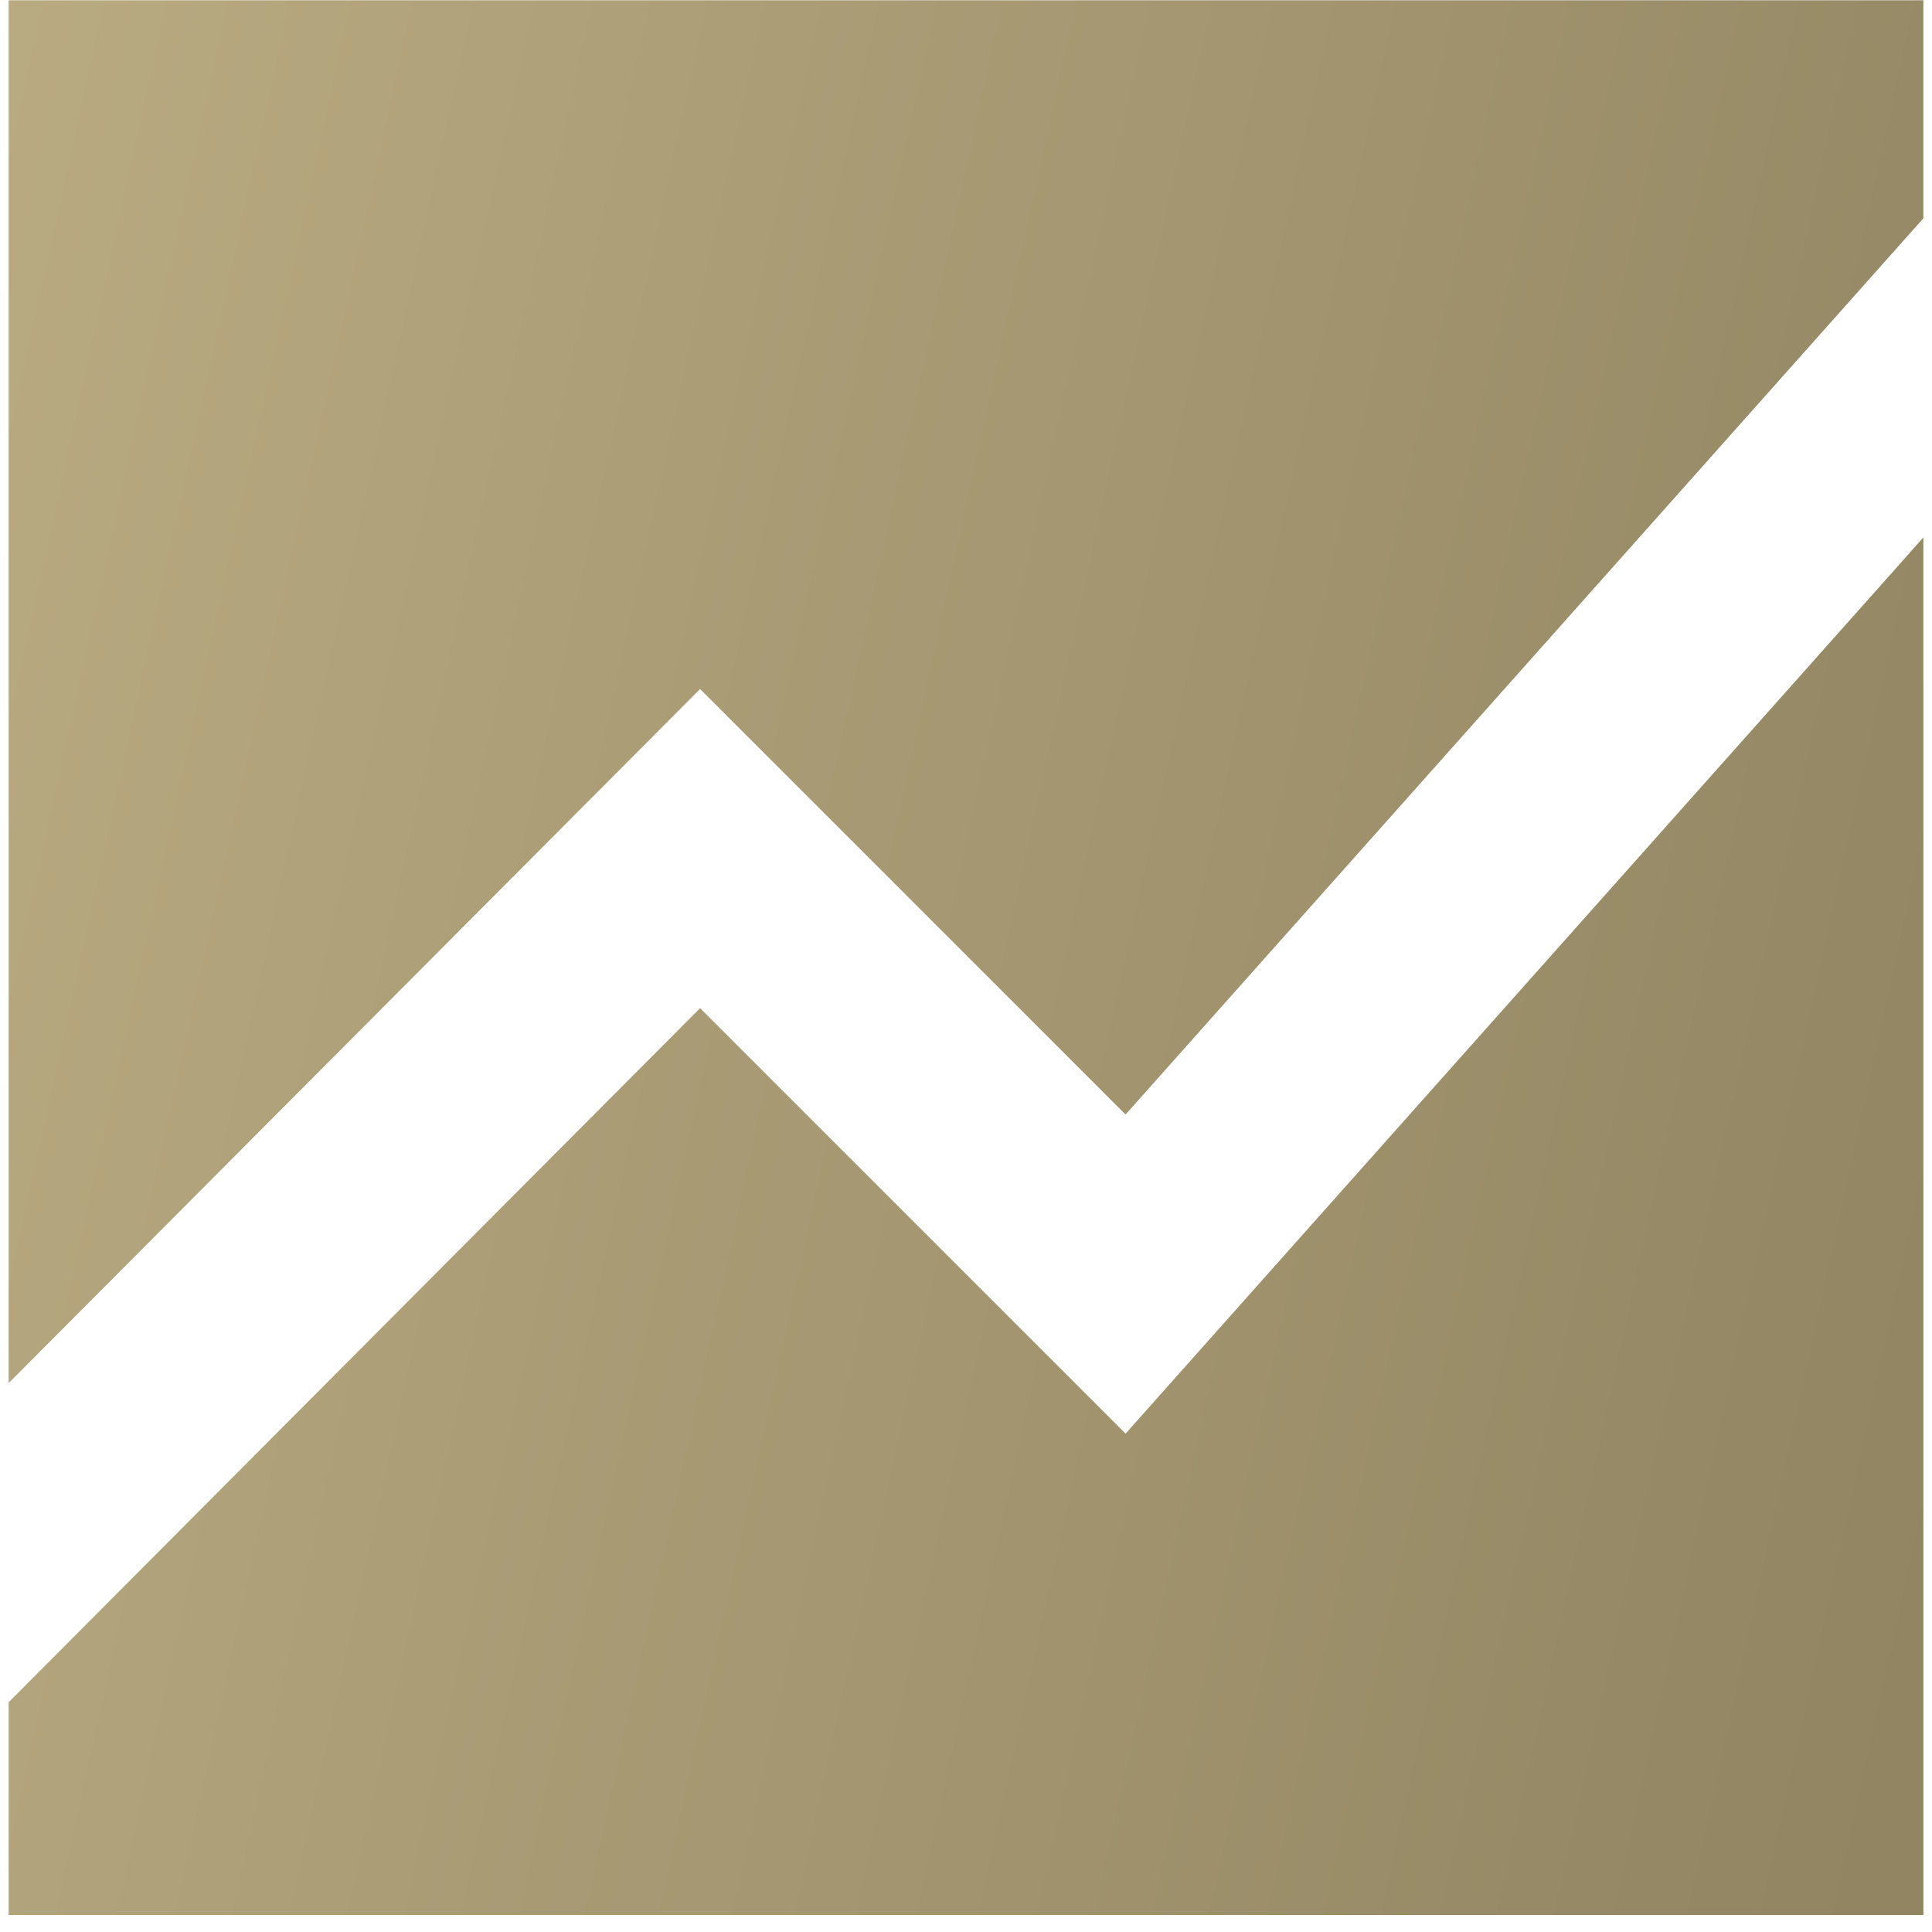
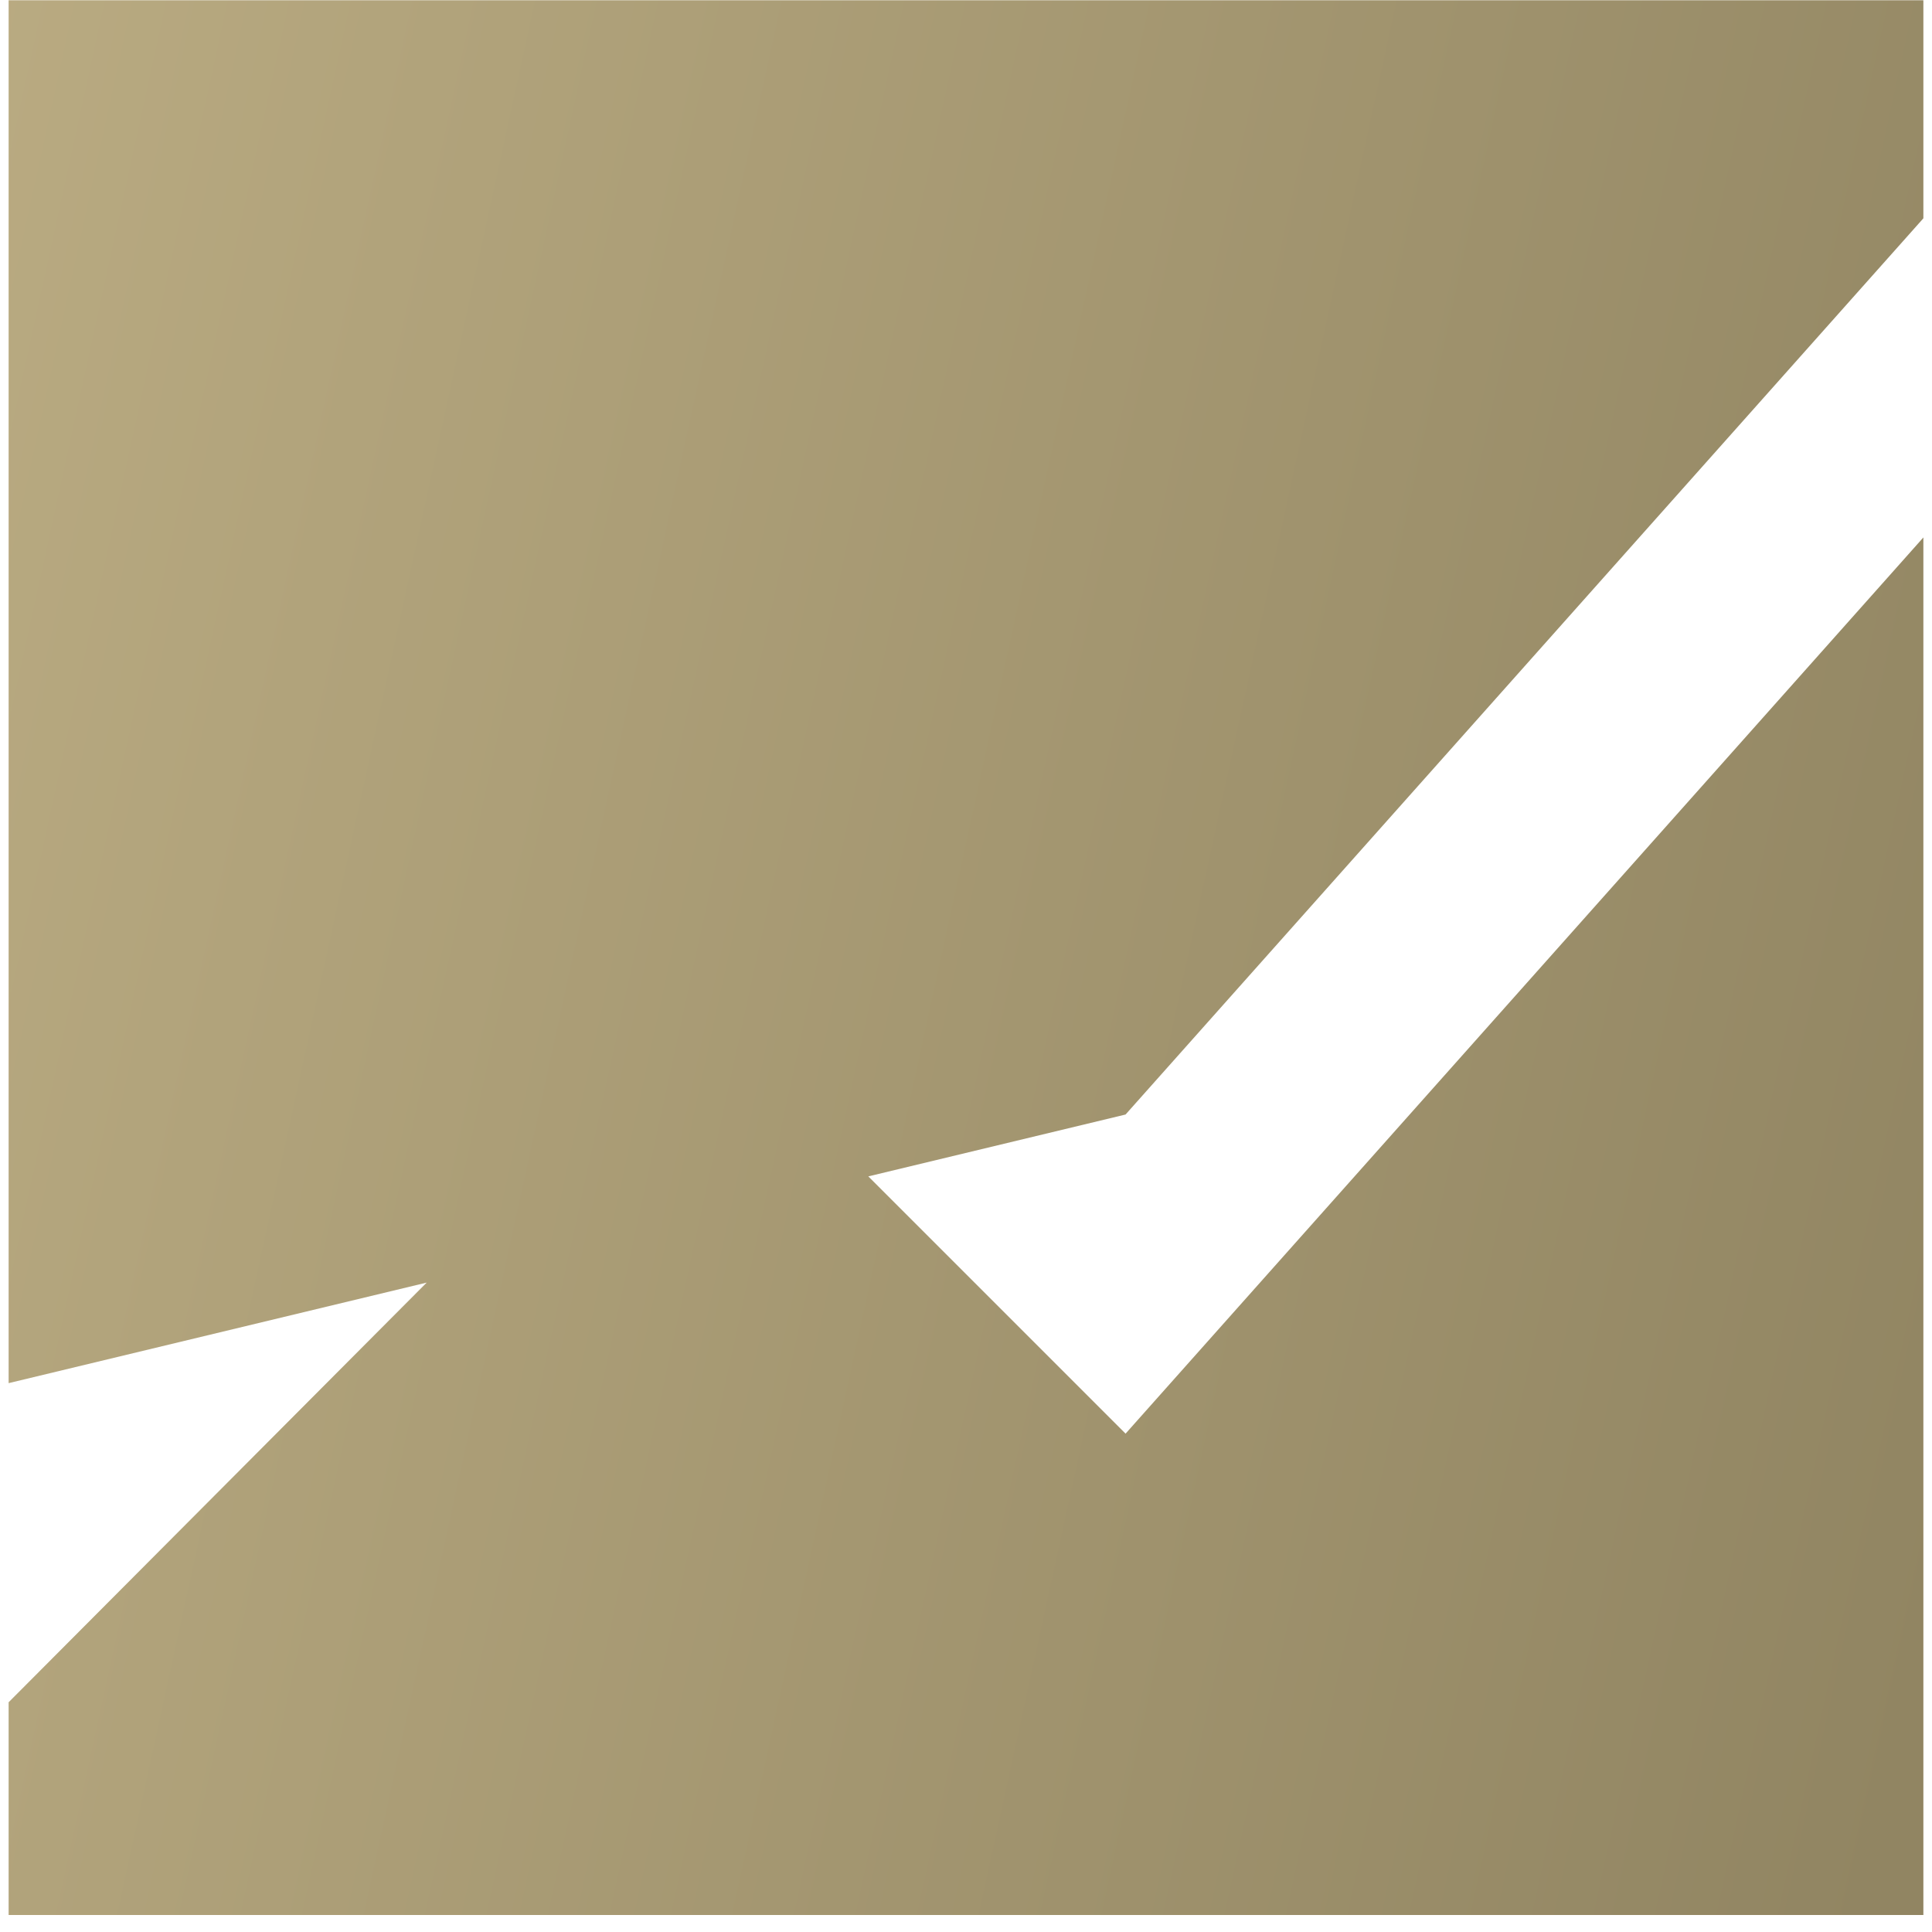
<svg xmlns="http://www.w3.org/2000/svg" width="56" height="56" viewBox="0 0 56 56" fill="none">
-   <path d="M0.25 40.091V0.007H55.75V6.328L32.625 32.305L20.292 19.972L0.25 40.091ZM0.25 55.507V49.341L20.292 29.222L32.625 41.555L55.75 15.578V55.507H0.25Z" fill="url(#paint0_linear_124_256)" />
+   <path d="M0.25 40.091V0.007H55.75V6.328L32.625 32.305L0.25 40.091ZM0.25 55.507V49.341L20.292 29.222L32.625 41.555L55.75 15.578V55.507H0.25Z" fill="url(#paint0_linear_124_256)" />
  <defs>
    <linearGradient id="paint0_linear_124_256" x1="-13.97" y1="16.677" x2="59.192" y2="32.655" gradientUnits="userSpaceOnUse">
      <stop stop-color="#BFB086" />
      <stop offset="1" stop-color="#918562" />
    </linearGradient>
  </defs>
</svg>